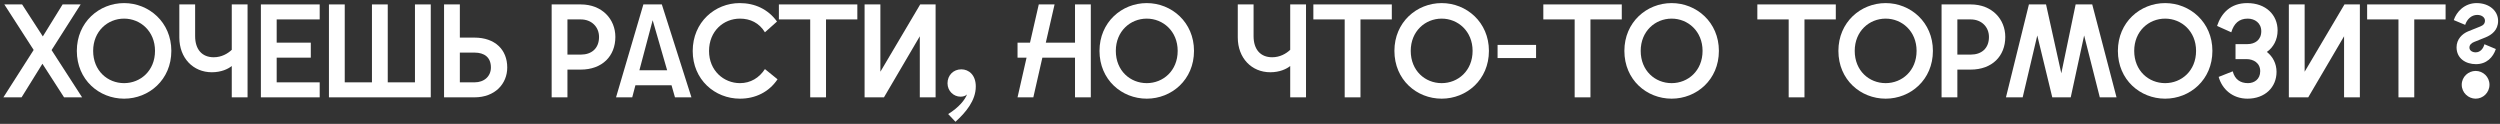
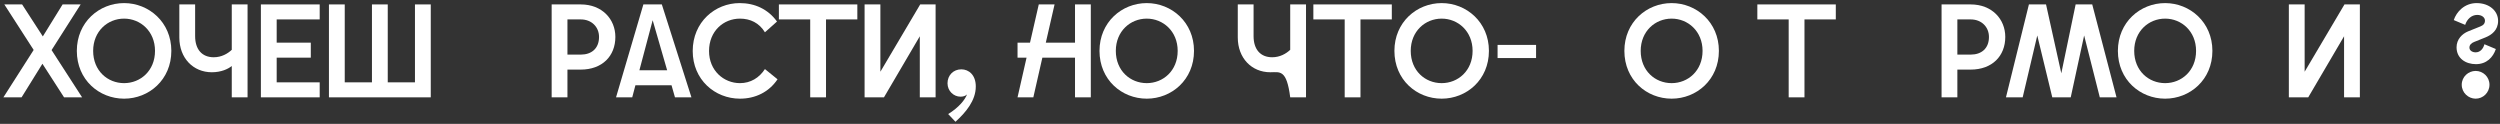
<svg xmlns="http://www.w3.org/2000/svg" width="565" height="28" viewBox="0 0 565 28" fill="none">
  <rect x="0" y="0" width="565" height="28" fill="#333333" stroke="none" />
  <path d="M0.767 21.999L7.607 11.289L0.977 0.999H4.997L9.677 8.229L14.147 0.999H18.227L11.657 11.319L18.557 21.999H14.477L9.587 14.409L4.877 21.999H0.767Z" fill="white" />
  <path d="M28.043 22.299C22.403 22.299 17.363 18.039 17.363 11.499C17.363 5.019 22.403 0.699 28.043 0.699C33.653 0.699 38.723 5.019 38.723 11.499C38.723 18.039 33.653 22.299 28.043 22.299ZM21.053 11.499C21.053 15.999 24.323 18.789 28.043 18.789C31.733 18.789 35.033 15.999 35.033 11.499C35.033 7.059 31.733 4.209 28.043 4.209C24.323 4.209 21.053 7.059 21.053 11.499Z" fill="white" />
  <path d="M55.949 0.999V21.999H52.379V14.919C51.569 15.579 50.009 16.329 47.879 16.329C43.649 16.329 40.529 13.119 40.529 8.469V0.999H44.099V8.169C44.099 11.169 45.659 12.939 48.299 12.939C50.069 12.939 51.449 12.129 52.379 11.259V0.999H55.949Z" fill="white" />
  <path d="M58.96 21.999V0.999H72.25V4.389H62.53V9.639H70.24V13.029H62.53V18.609H72.25V21.999H58.96Z" fill="white" />
  <path d="M74.341 21.999V0.999H77.911V18.609H84.061V0.999H87.631V18.609H93.781V0.999H97.351V21.999H74.341Z" fill="white" />
-   <path d="M100.356 0.999H103.926V8.499H107.226C111.876 8.499 114.636 11.229 114.636 15.249C114.636 18.939 111.876 21.999 107.226 21.999H100.356V0.999ZM103.926 18.609H107.256C109.446 18.609 110.946 17.229 110.946 15.249C110.946 12.939 109.446 11.889 107.256 11.889H103.926V18.609Z" fill="white" />
  <path d="M124.673 21.999V0.999H131.243C136.103 0.999 139.073 4.359 139.073 8.349C139.073 12.669 136.103 15.729 131.243 15.729H128.243V21.999H124.673ZM128.243 12.339H131.273C133.673 12.339 135.383 10.959 135.383 8.349C135.383 6.069 133.673 4.389 131.273 4.389H128.243V12.339Z" fill="white" />
  <path d="M139.224 21.999L145.404 0.999H149.574L156.264 21.999H152.544L151.764 19.269H143.604L142.884 21.999H139.224ZM144.504 15.879H150.774L147.504 4.569L144.504 15.879Z" fill="white" />
  <path d="M167.233 22.299C161.563 22.299 156.553 18.009 156.553 11.529C156.553 4.989 161.593 0.699 167.173 0.699C170.563 0.699 173.563 2.049 175.603 4.869L172.873 7.299C171.583 5.169 169.543 4.209 167.233 4.209C163.513 4.209 160.243 7.029 160.243 11.529C160.243 15.969 163.573 18.789 167.233 18.789C169.633 18.789 171.583 17.589 172.873 15.609L175.723 17.919C173.773 20.829 170.683 22.299 167.233 22.299Z" fill="white" />
  <path d="M183.108 21.999V4.389H176.028V0.999H193.758V4.389H186.678V21.999H183.108Z" fill="white" />
  <path d="M195.396 21.999V0.999H198.966V16.209L207.966 0.999H211.446V21.999H207.876V8.199L199.776 21.999H195.396Z" fill="white" />
  <path d="M214.288 25.779C216.748 24.249 218.068 22.569 218.548 21.339C218.218 21.669 217.708 21.849 217.078 21.849C215.518 21.849 214.138 20.559 214.138 18.819C214.138 17.019 215.458 15.669 217.258 15.669C218.968 15.669 220.528 16.959 220.528 19.539C220.528 22.749 218.248 25.419 215.938 27.519L214.288 25.779Z" fill="white" />
  <path d="M242.953 21.999V13.029H235.573L233.533 21.999H229.963L232.003 13.029H229.963V9.639H232.783L234.763 0.999H238.333L236.353 9.639H242.953V0.999H246.523V21.999H242.953Z" fill="white" />
  <path d="M259.166 22.299C253.526 22.299 248.486 18.039 248.486 11.499C248.486 5.019 253.526 0.699 259.166 0.699C264.776 0.699 269.846 5.019 269.846 11.499C269.846 18.039 264.776 22.299 259.166 22.299ZM252.176 11.499C252.176 15.999 255.446 18.789 259.166 18.789C262.856 18.789 266.156 15.999 266.156 11.499C266.156 7.059 262.856 4.209 259.166 4.209C255.446 4.209 252.176 7.059 252.176 11.499Z" fill="white" />
-   <path d="M295.158 0.999V21.999H291.588V14.919C290.778 15.579 289.218 16.329 287.088 16.329C282.858 16.329 279.738 13.119 279.738 8.469V0.999H283.308V8.169C283.308 11.169 284.868 12.939 287.508 12.939C289.278 12.939 290.658 12.129 291.588 11.259V0.999H295.158Z" fill="white" />
+   <path d="M295.158 0.999V21.999H291.588C290.778 15.579 289.218 16.329 287.088 16.329C282.858 16.329 279.738 13.119 279.738 8.469V0.999H283.308V8.169C283.308 11.169 284.868 12.939 287.508 12.939C289.278 12.939 290.658 12.129 291.588 11.259V0.999H295.158Z" fill="white" />
  <path d="M303.899 21.999V4.389H296.819V0.999H314.549V4.389H307.469V21.999H303.899Z" fill="white" />
  <path d="M325.817 22.299C320.177 22.299 315.137 18.039 315.137 11.499C315.137 5.019 320.177 0.699 325.817 0.699C331.427 0.699 336.497 5.019 336.497 11.499C336.497 18.039 331.427 22.299 325.817 22.299ZM318.827 11.499C318.827 15.999 322.097 18.789 325.817 18.789C329.507 18.789 332.807 15.999 332.807 11.499C332.807 7.059 329.507 4.209 325.817 4.209C322.097 4.209 318.827 7.059 318.827 11.499Z" fill="white" />
  <path d="M338.452 13.119V10.149H347.152V13.119H338.452Z" fill="white" />
-   <path d="M355.872 21.999V4.389H348.792V0.999H366.522V4.389H359.442V21.999H355.872Z" fill="white" />
  <path d="M377.789 22.299C372.149 22.299 367.109 18.039 367.109 11.499C367.109 5.019 372.149 0.699 377.789 0.699C383.399 0.699 388.469 5.019 388.469 11.499C388.469 18.039 383.399 22.299 377.789 22.299ZM370.799 11.499C370.799 15.999 374.069 18.789 377.789 18.789C381.479 18.789 384.779 15.999 384.779 11.499C384.779 7.059 381.479 4.209 377.789 4.209C374.069 4.209 370.799 7.059 370.799 11.499Z" fill="white" />
  <path d="M404.241 21.999V4.389H397.161V0.999H414.891V4.389H407.811V21.999H404.241Z" fill="white" />
-   <path d="M426.158 22.299C420.518 22.299 415.478 18.039 415.478 11.499C415.478 5.019 420.518 0.699 426.158 0.699C431.768 0.699 436.838 5.019 436.838 11.499C436.838 18.039 431.768 22.299 426.158 22.299ZM419.168 11.499C419.168 15.999 422.438 18.789 426.158 18.789C429.848 18.789 433.148 15.999 433.148 11.499C433.148 7.059 429.848 4.209 426.158 4.209C422.438 4.209 419.168 7.059 419.168 11.499Z" fill="white" />
  <path d="M438.794 21.999V0.999H445.364C450.224 0.999 453.194 4.359 453.194 8.349C453.194 12.669 450.224 15.729 445.364 15.729H442.364V21.999H438.794ZM442.364 12.339H445.394C447.794 12.339 449.504 10.959 449.504 8.349C449.504 6.069 447.794 4.389 445.394 4.389H442.364V12.339Z" fill="white" />
  <path d="M453.345 21.999L458.535 0.999H462.405L465.855 16.569L469.095 0.999H472.845L478.335 21.999H474.555L471.015 8.019L467.985 21.999H463.815L460.425 8.019L457.125 21.999H453.345Z" fill="white" />
  <path d="M489.322 22.299C483.682 22.299 478.642 18.039 478.642 11.499C478.642 5.019 483.682 0.699 489.322 0.699C494.932 0.699 500.002 5.019 500.002 11.499C500.002 18.039 494.932 22.299 489.322 22.299ZM482.332 11.499C482.332 15.999 485.602 18.789 489.322 18.789C493.012 18.789 496.312 15.999 496.312 11.499C496.312 7.059 493.012 4.209 489.322 4.209C485.602 4.209 482.332 7.059 482.332 11.499Z" fill="white" />
-   <path d="M507.928 22.299C504.568 22.299 502.198 20.169 501.418 17.379L504.598 16.119C505.078 17.979 506.338 18.789 508.048 18.789C509.458 18.789 510.808 17.919 510.808 16.089C510.808 14.229 509.278 13.359 507.718 13.359H505.228V9.969H507.928C509.608 9.969 511.048 9.039 511.048 7.059C511.048 5.169 509.548 4.209 507.988 4.209C506.008 4.209 504.868 5.319 504.268 7.299L501.058 5.859C501.988 3.039 504.058 0.699 507.868 0.699C512.098 0.699 514.738 3.369 514.738 6.879C514.738 8.979 513.778 10.719 512.308 11.739C513.628 12.759 514.498 14.349 514.498 16.239C514.498 19.719 511.888 22.299 507.928 22.299Z" fill="white" />
  <path d="M517.28 21.999V0.999H520.85V16.209L529.85 0.999H533.33V21.999H529.76V8.199L521.66 21.999H517.28Z" fill="white" />
-   <path d="M542.053 21.999V4.389H534.973V0.999H552.703V4.389H545.623V21.999H542.053Z" fill="white" />
  <path d="M559.561 14.499C557.221 14.499 555.181 13.179 555.181 10.689C555.181 8.859 556.471 7.629 557.791 7.089L560.551 5.979C561.241 5.709 561.601 5.319 561.601 4.659C561.601 3.939 560.881 3.369 559.861 3.369C558.511 3.369 557.521 4.389 557.131 5.619L554.551 4.539C555.151 2.679 556.981 0.699 559.711 0.699C562.561 0.699 564.571 2.439 564.571 4.719C564.571 6.849 563.071 7.899 561.751 8.439L559.141 9.489C558.541 9.729 558.091 10.149 558.091 10.749C558.091 11.469 558.811 11.829 559.501 11.829C560.521 11.829 561.211 11.019 561.481 9.999L564.061 11.079C563.431 12.969 561.961 14.499 559.561 14.499ZM556.351 19.149C556.351 17.349 557.851 16.029 559.501 16.029C561.151 16.029 562.621 17.349 562.621 19.149C562.621 20.949 561.151 22.299 559.501 22.299C557.851 22.299 556.351 20.949 556.351 19.149Z" fill="white" />
</svg>